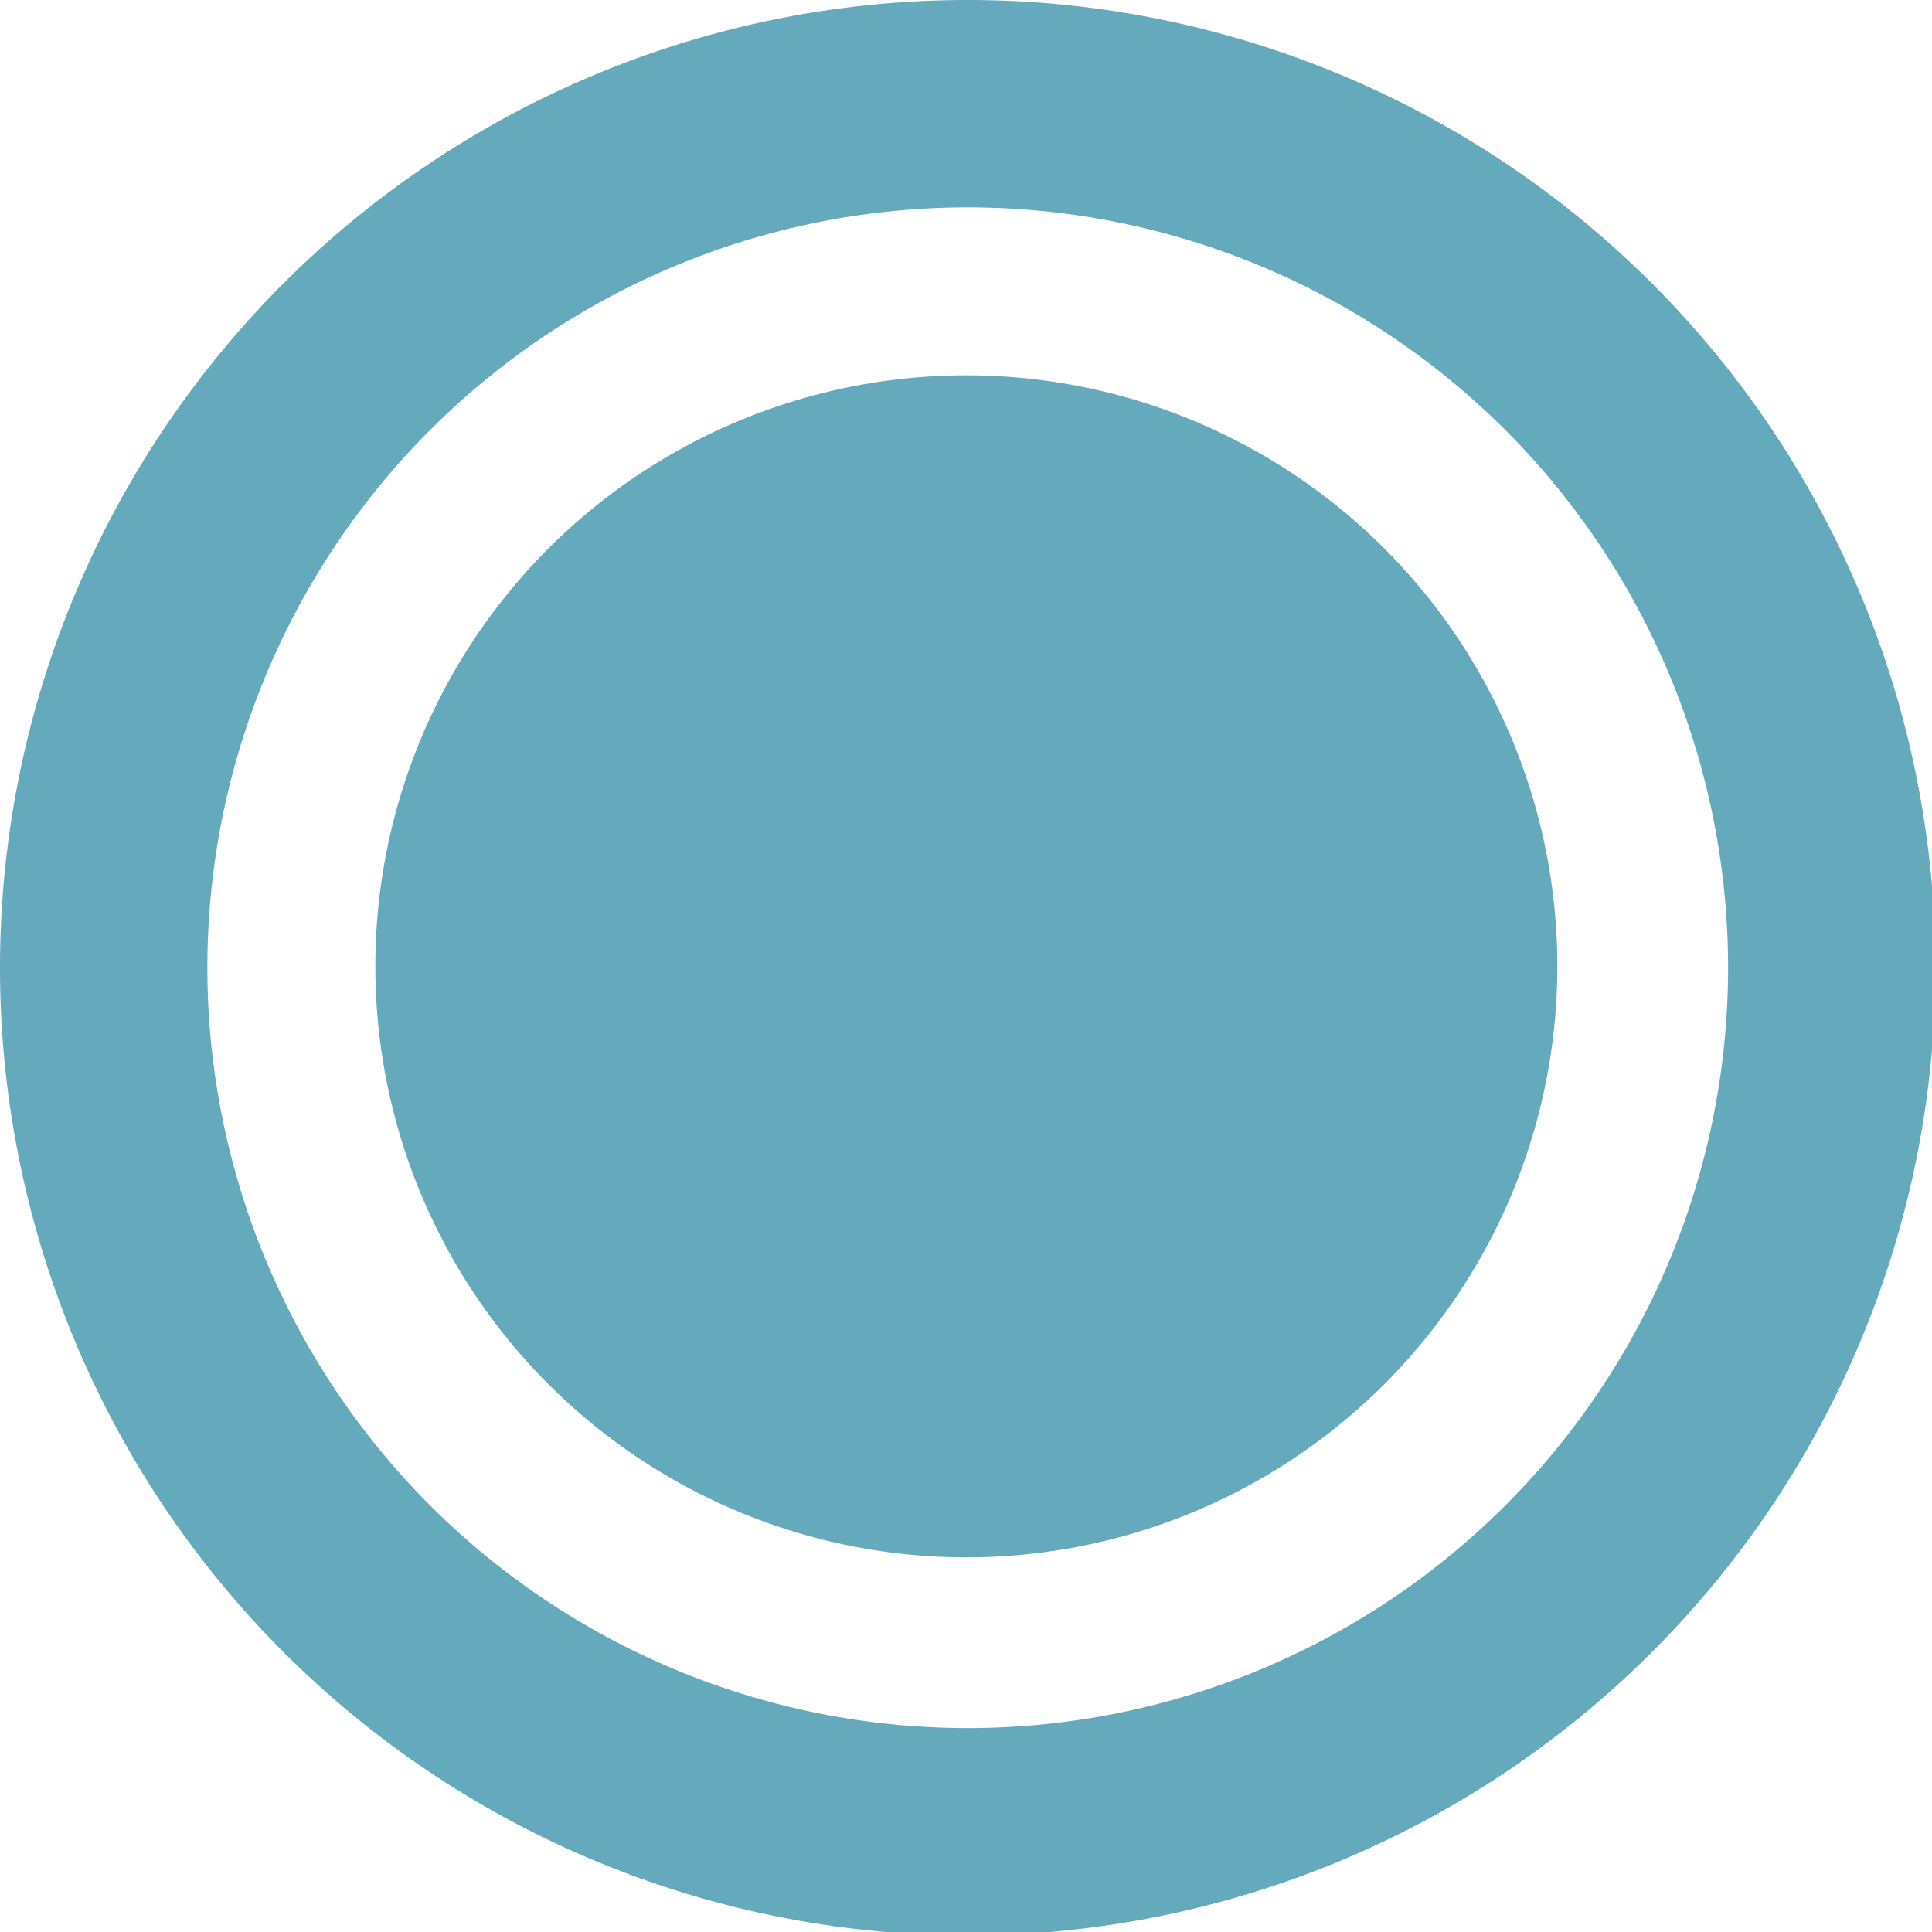
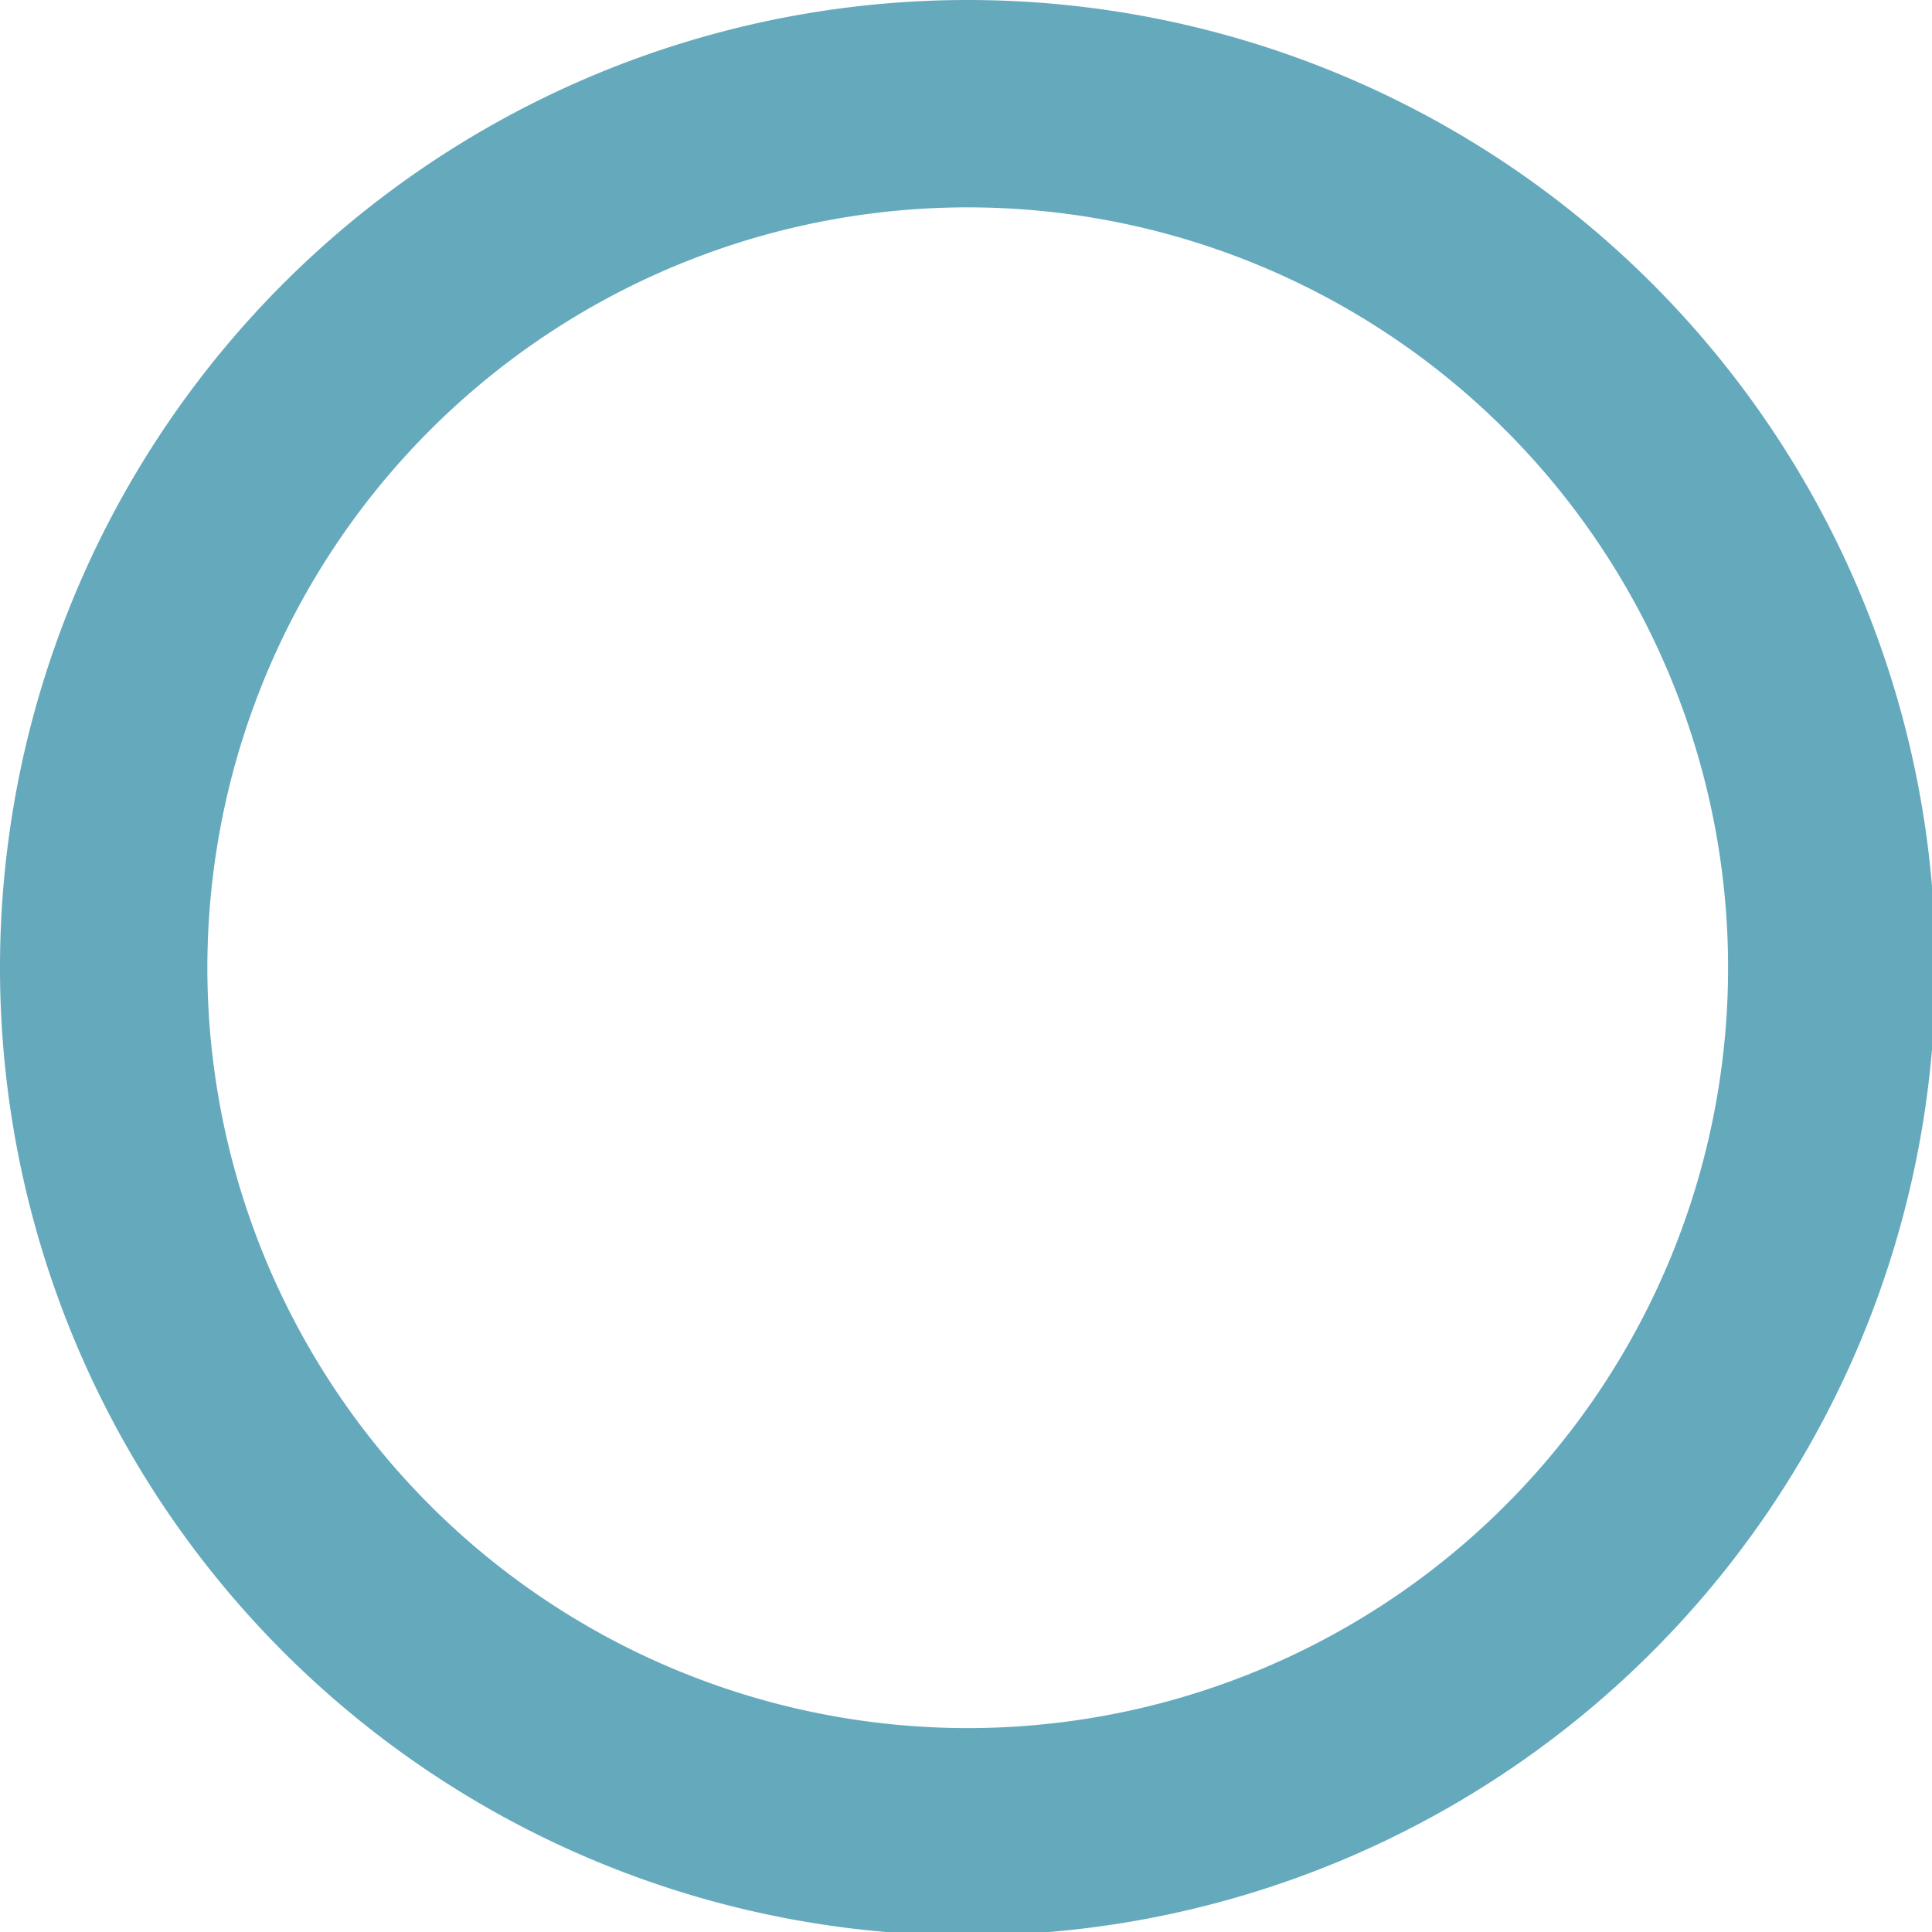
<svg xmlns="http://www.w3.org/2000/svg" viewBox="0 0 27.95 27.95">
  <defs>
    <style>.cls-1{fill:#65a9bd;}</style>
  </defs>
  <title>Azul</title>
  <g id="Layer_2" data-name="Layer 2">
    <g id="Layer_7" data-name="Layer 7">
-       <circle class="cls-1" cx="13.98" cy="13.98" r="8.55" />
      <path class="cls-1" d="M14,0A14,14,0,1,0,28,14,14,14,0,0,0,14,0Zm0,25A11,11,0,1,1,25,14,11,11,0,0,1,14,25Z" />
    </g>
  </g>
</svg>